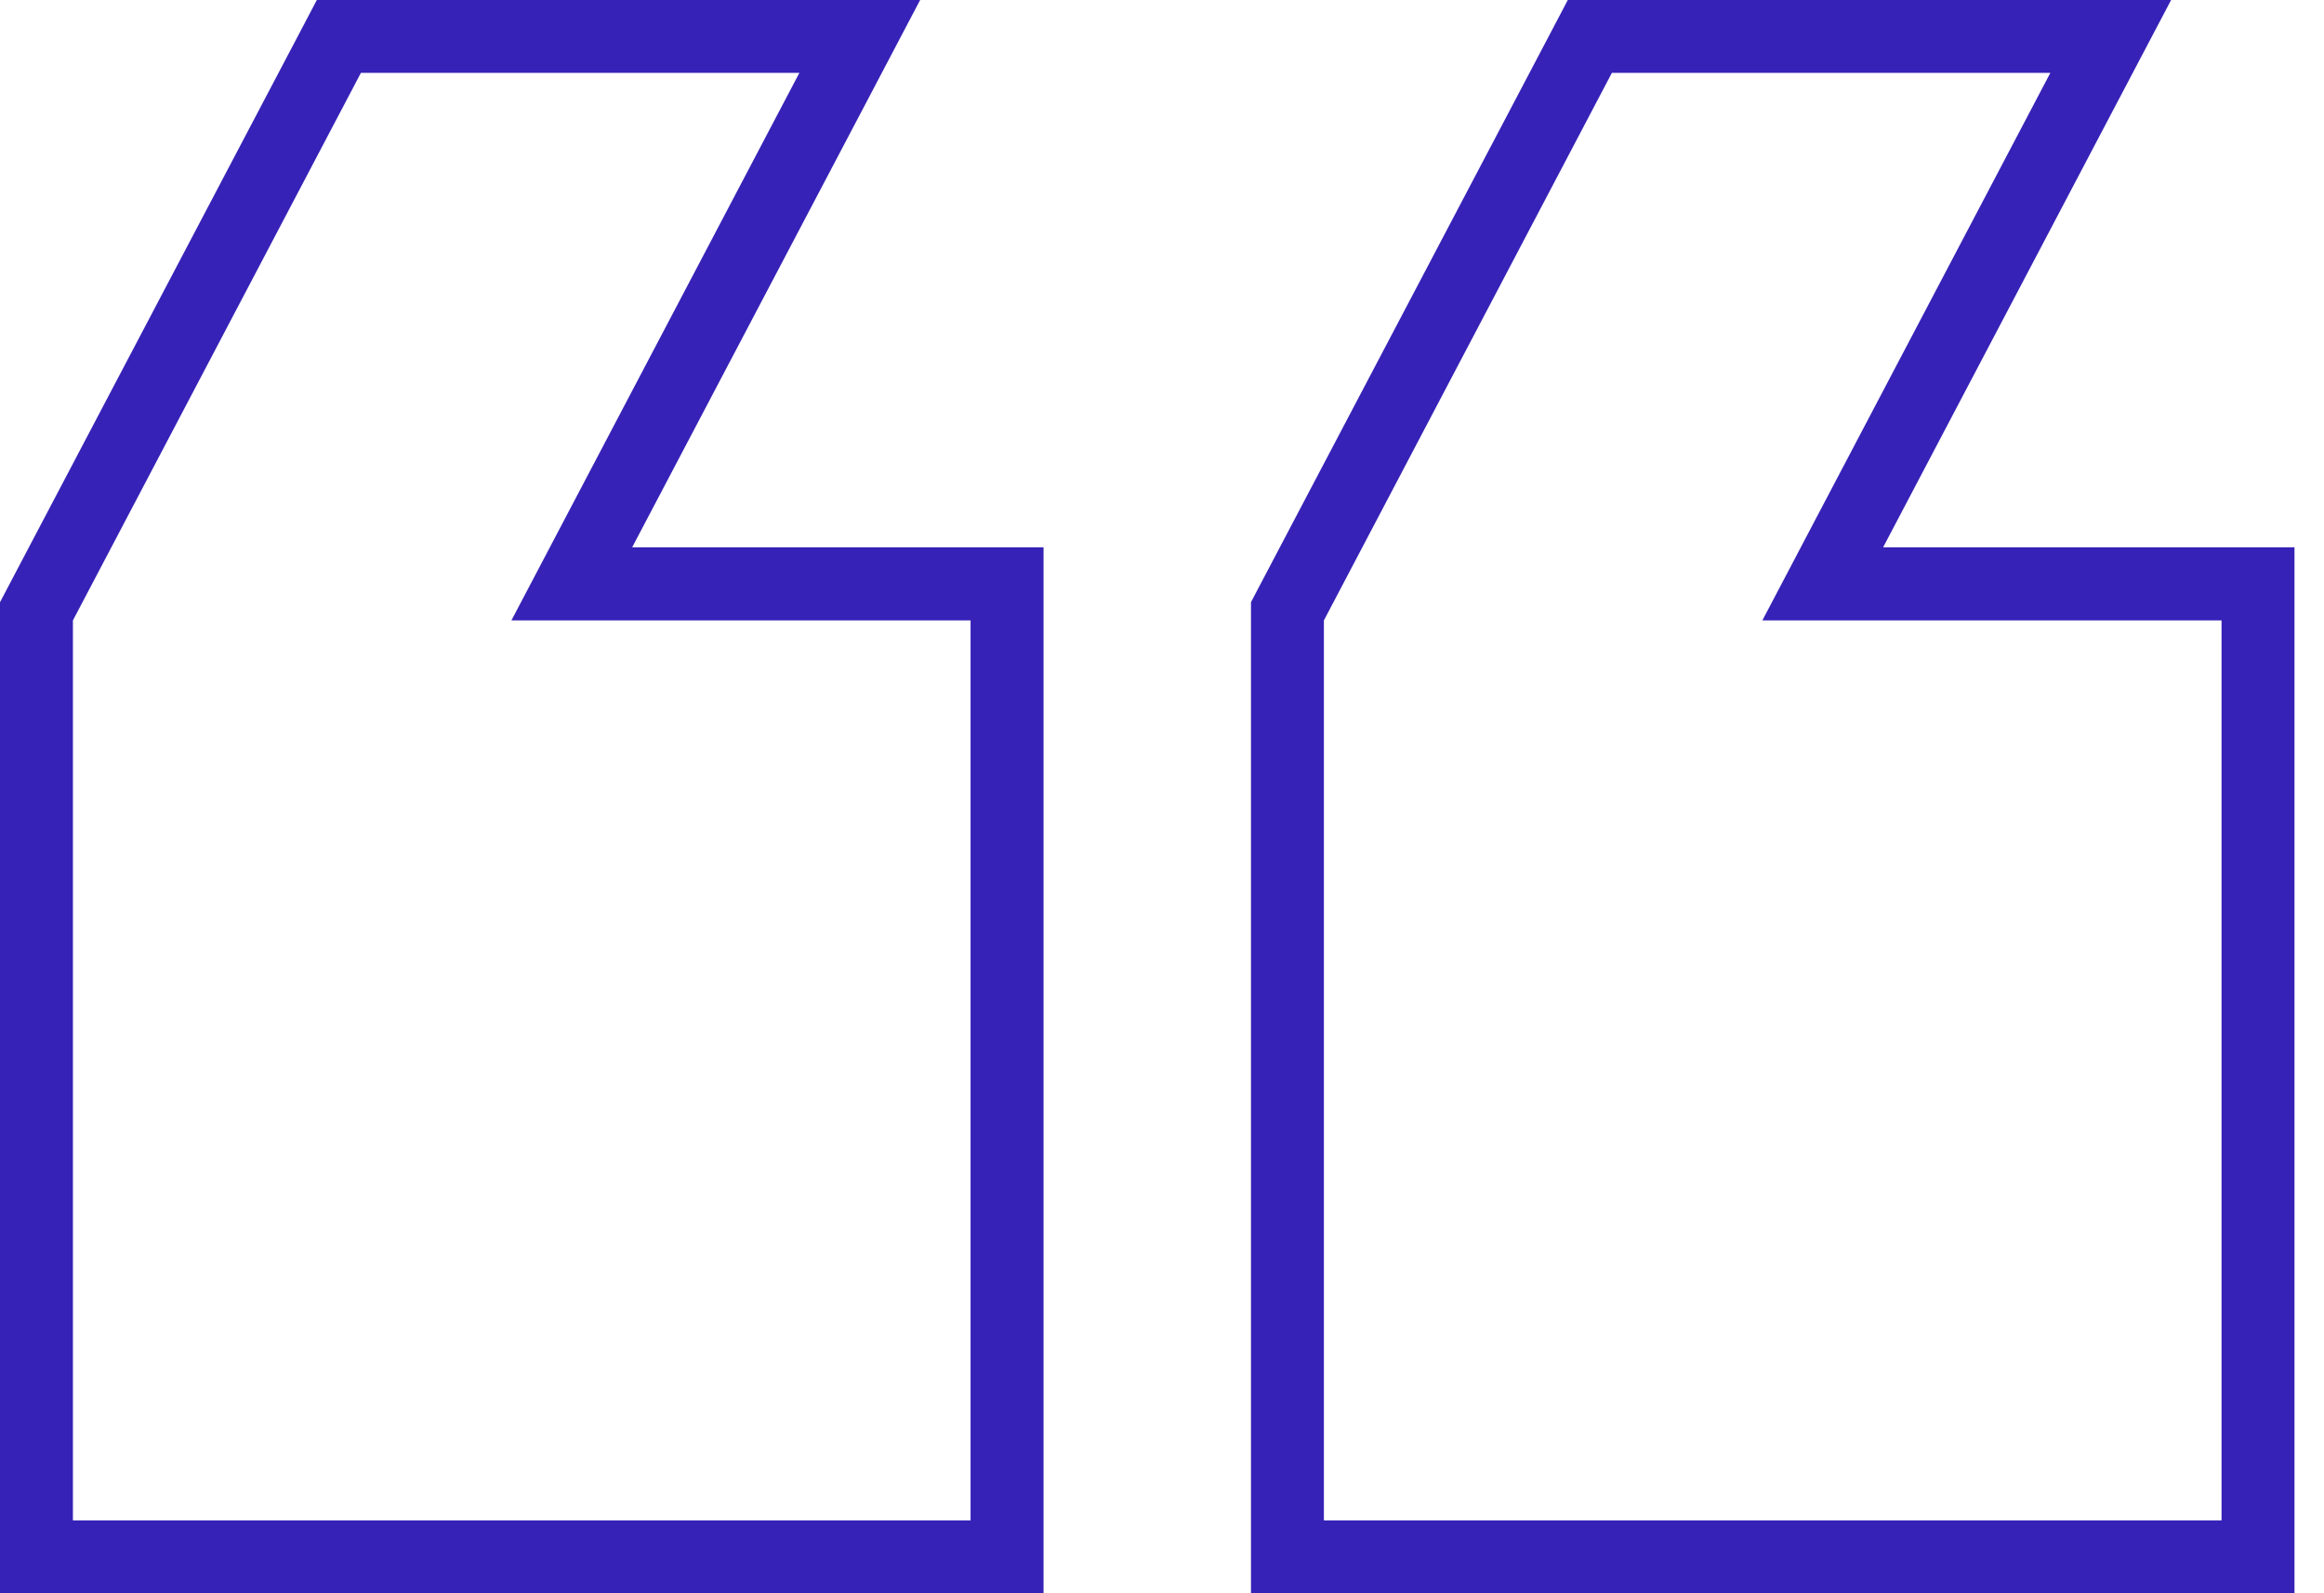
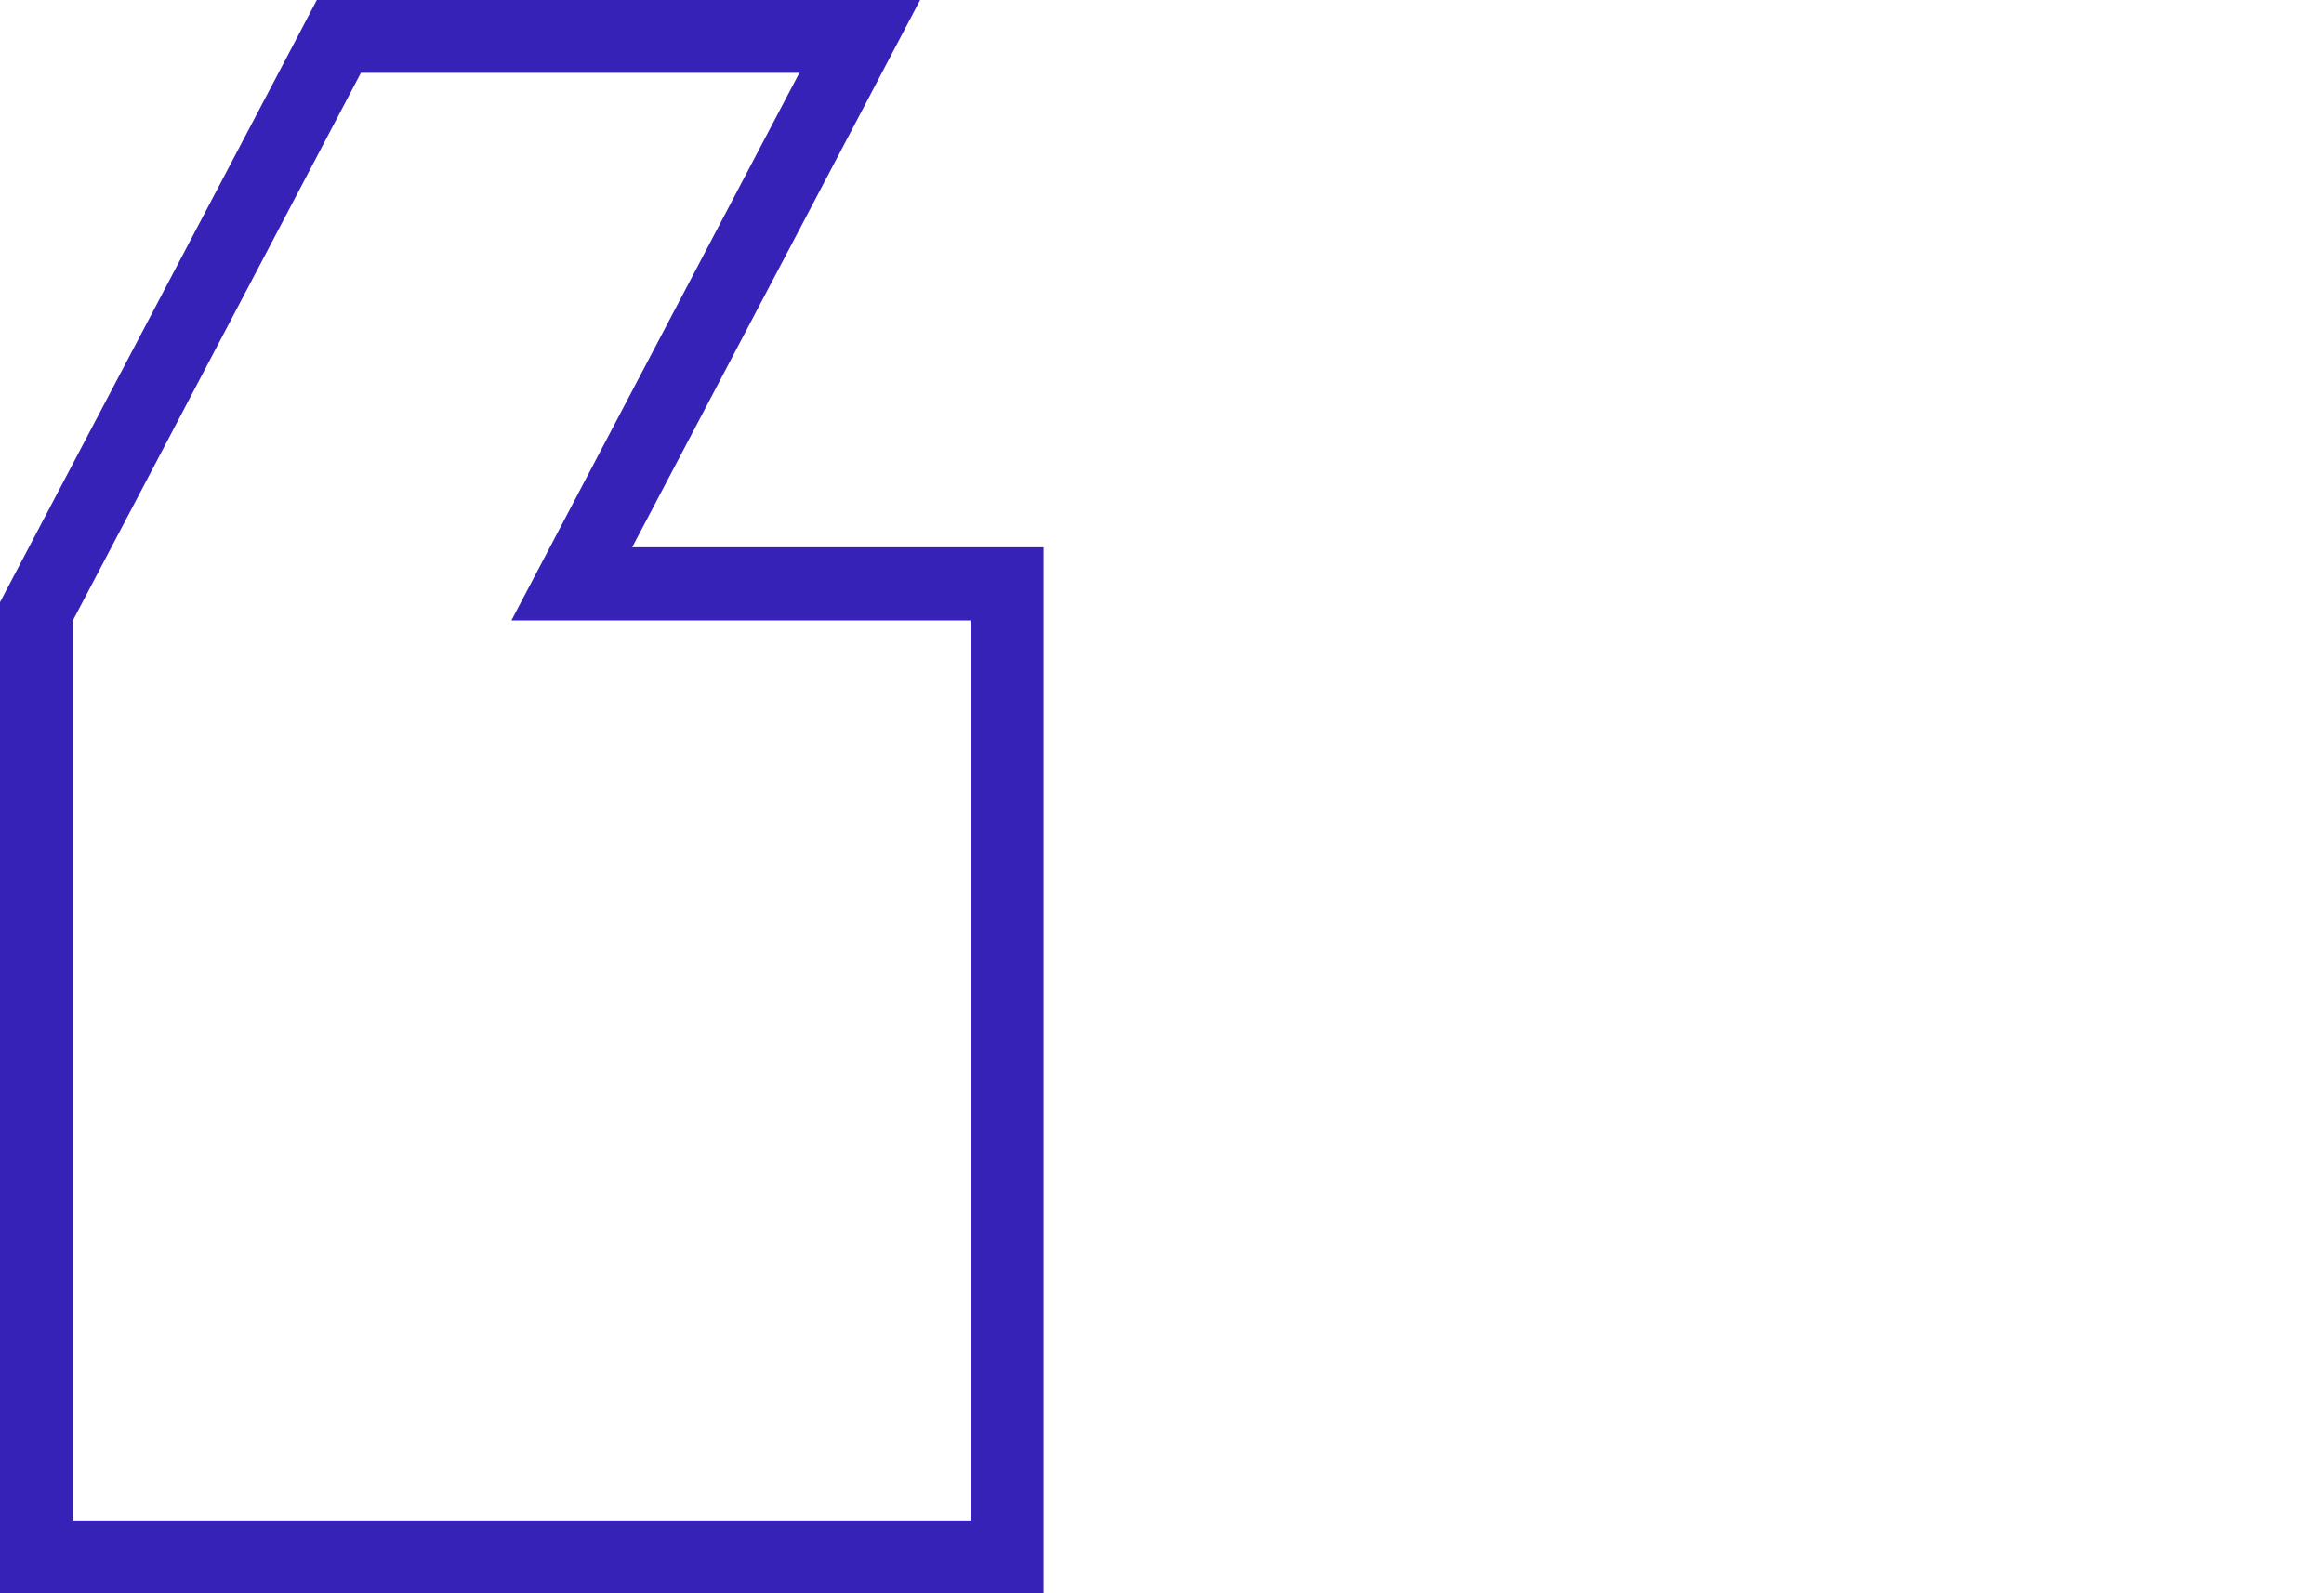
<svg xmlns="http://www.w3.org/2000/svg" width="70" height="48" viewBox="0 0 70 48" fill="none">
  <g clip-path="url(#clip0_36_3577)">
-     <path d="M39.876 18.691L48.55 2.196H61.757L53.083 18.691H66.914V45.804H39.876V18.691ZM47.223 0L46.606 1.175L37.932 17.662L37.68 18.143V48H69.111V16.489H56.72L63.7 3.22L65.395 0L47.223 0Z" fill="#3622B7" />
    <path d="M2.196 18.691L10.87 2.196H24.077L15.404 18.691H29.234V45.804H2.196V18.691ZM9.543 0L8.926 1.175L0.253 17.662L0 18.143V48H31.432V16.489H19.041L26.022 3.22L27.715 0L9.543 0Z" fill="#3622B7" />
  </g>
  <defs>
    <clipPath id="clip0_36_3577">
      <rect width="69.113" height="48" fill="white" />
    </clipPath>
  </defs>
</svg>